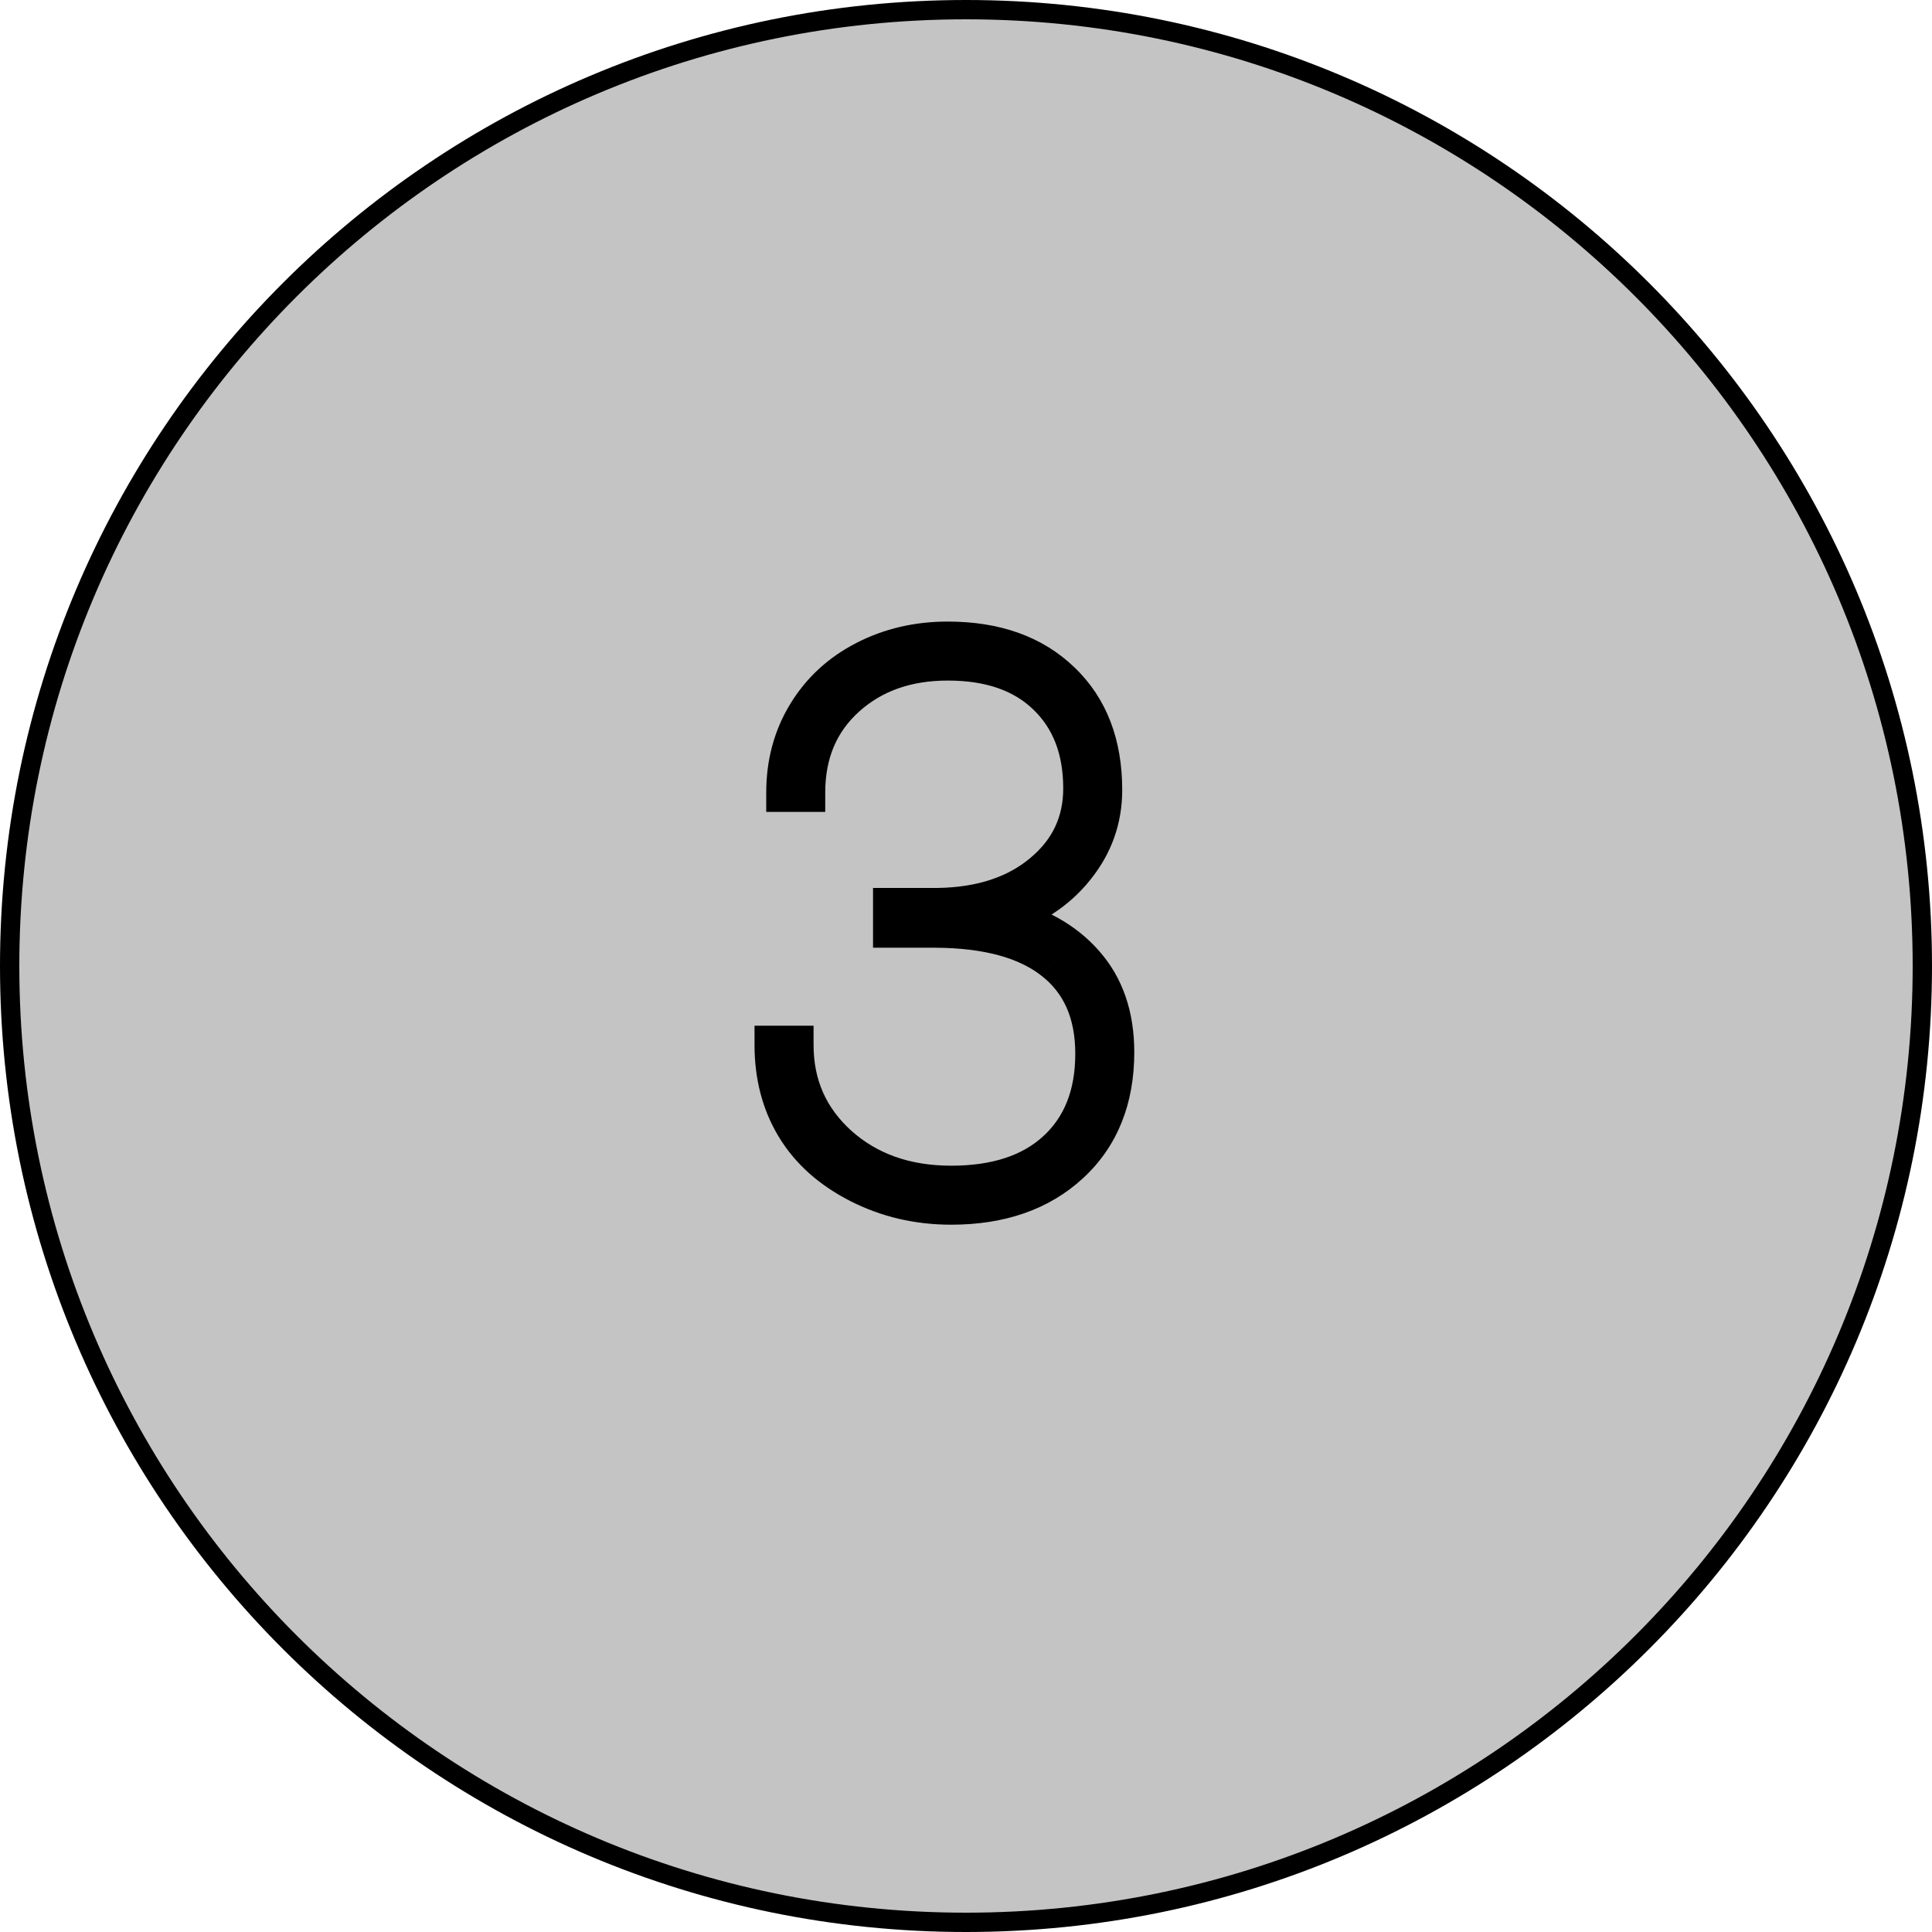
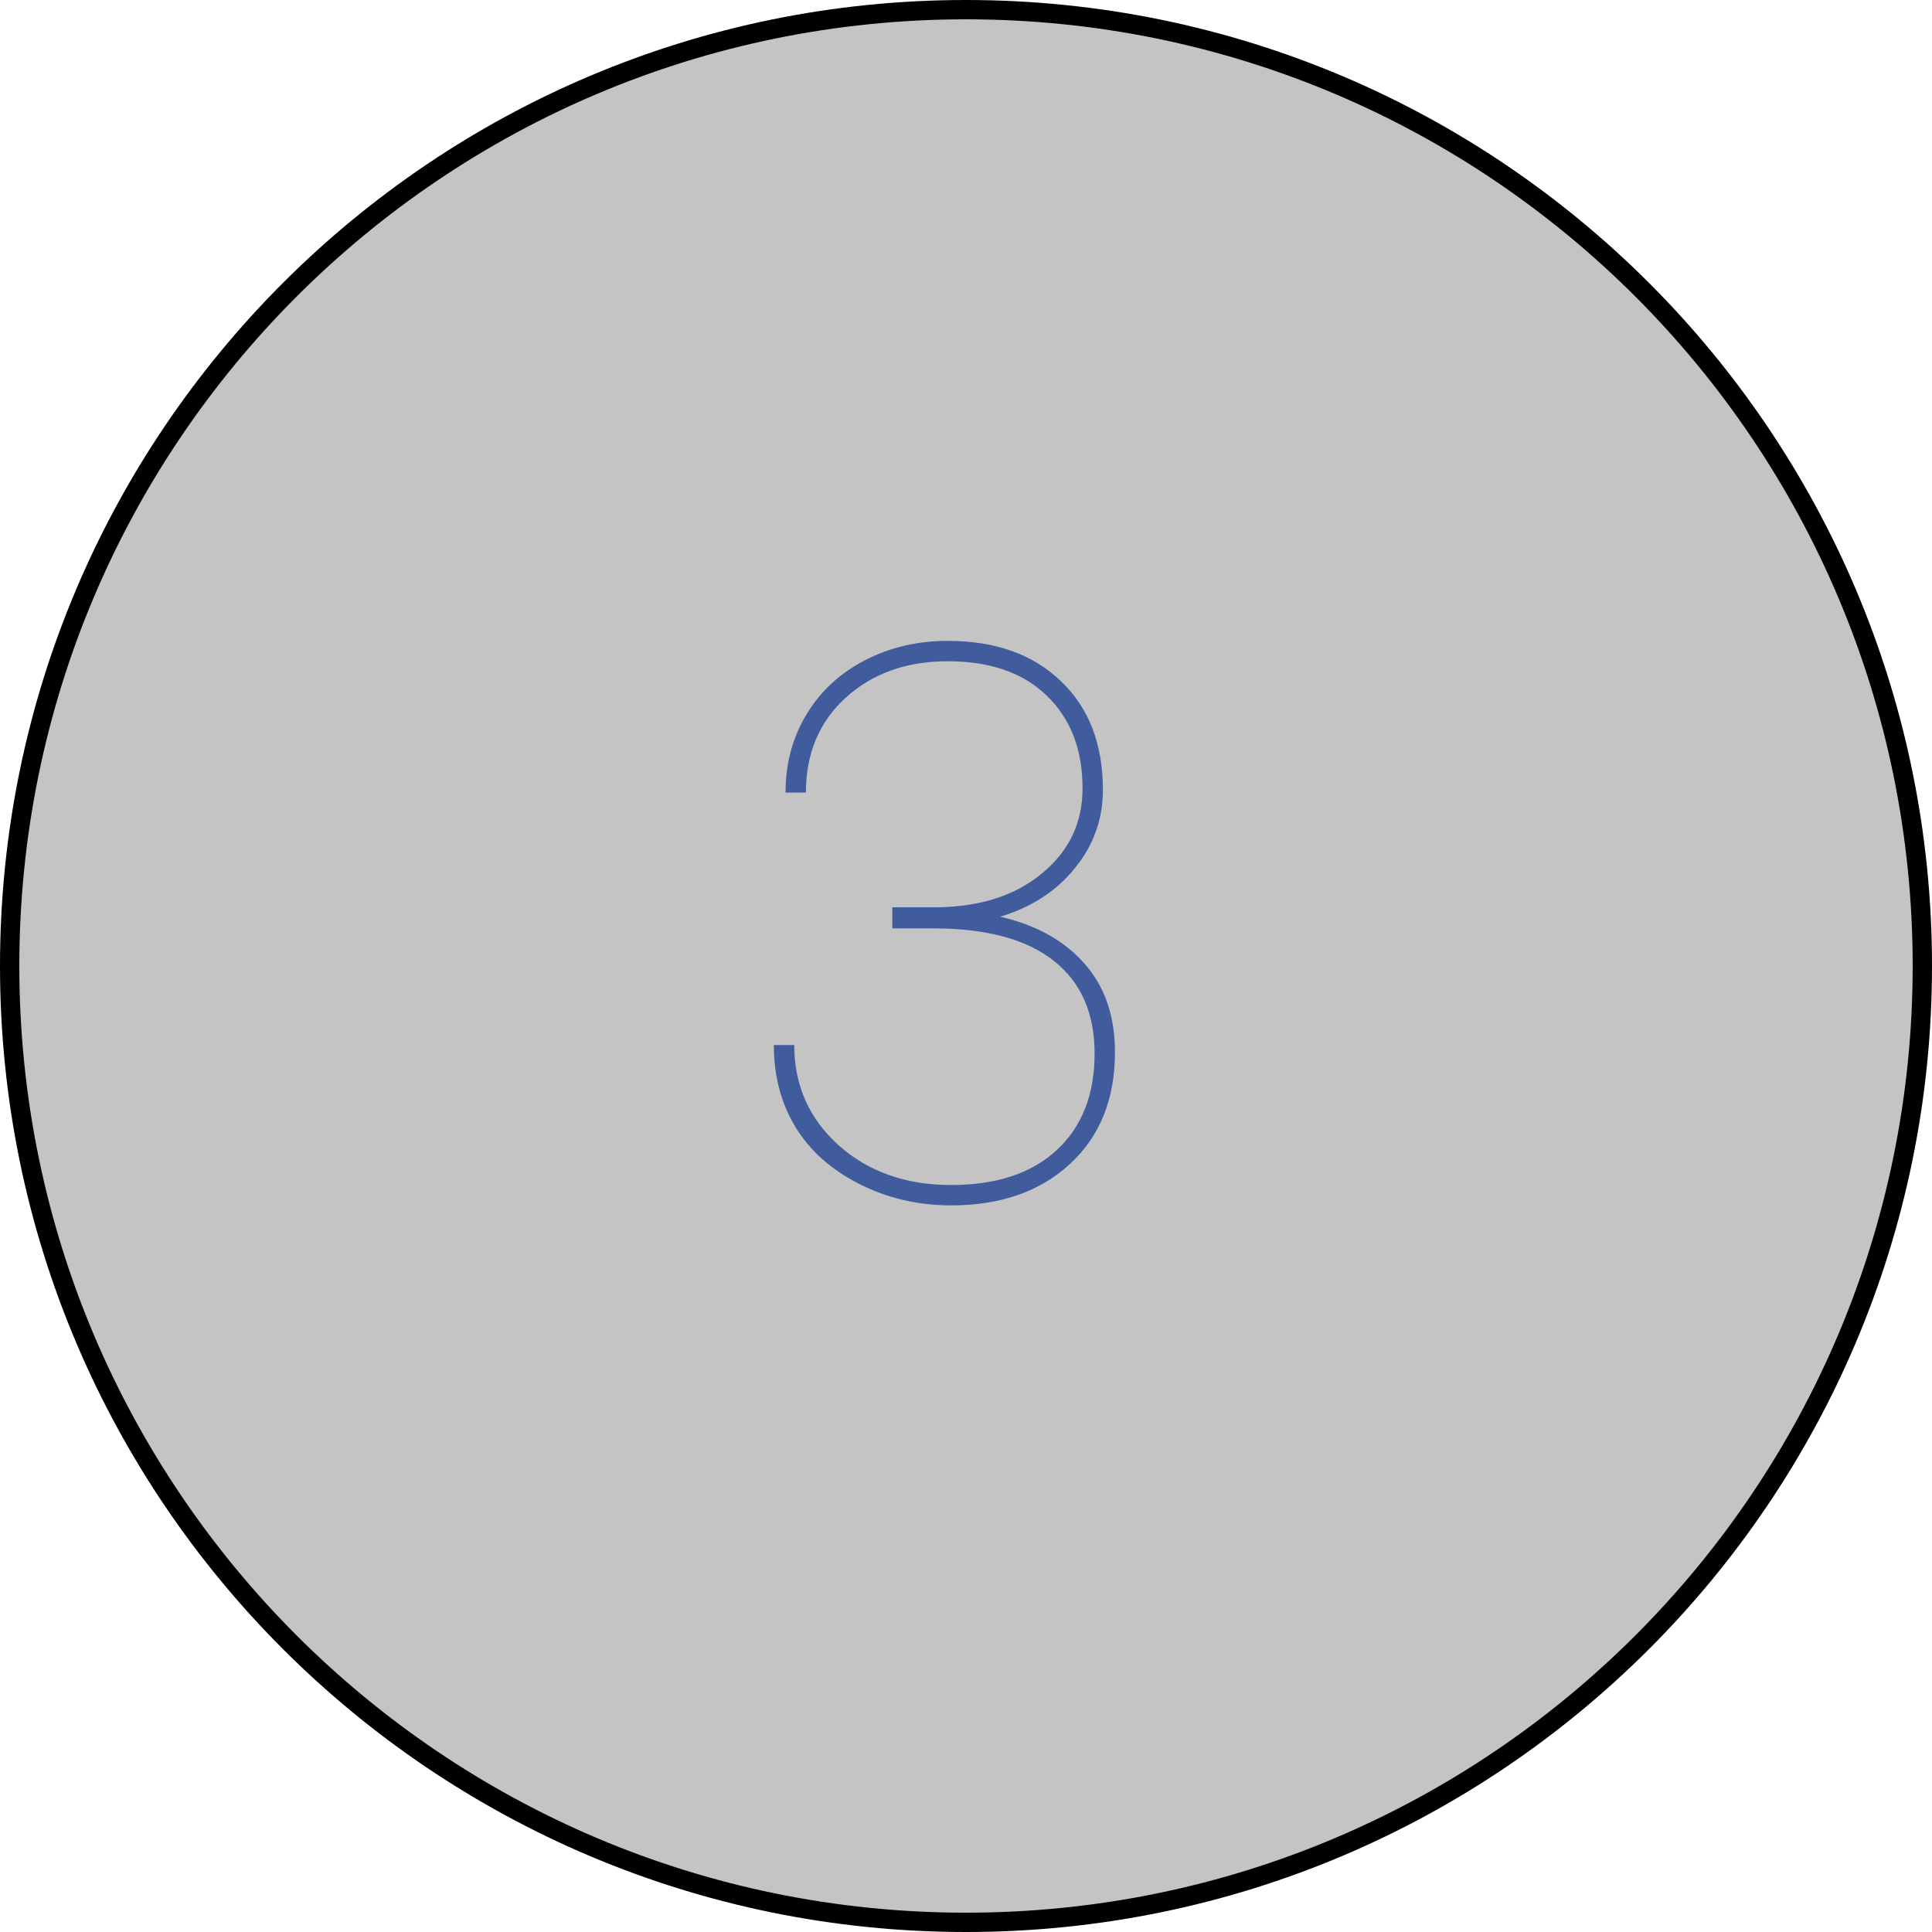
<svg xmlns="http://www.w3.org/2000/svg" width="50" height="50" viewBox="0 0 50 50" fill="none">
-   <path d="M49.75 25C49.75 38.669 38.669 49.75 25 49.75C11.331 49.75 0.25 38.669 0.25 25C0.25 11.331 11.331 0.25 25 0.25C38.669 0.25 49.75 11.331 49.75 25Z" fill="#C4C4C4" stroke="black" stroke-width="0.5" />
+   <path d="M49.75 25C49.75 38.669 38.669 49.75 25 49.75C11.331 49.75 0.25 38.669 0.25 25C0.25 11.331 11.331 0.25 25 0.25C38.669 0.25 49.75 11.331 49.75 25" fill="#C4C4C4" stroke="black" stroke-width="0.5" />
  <path d="M23.094 23.48H24.285C25.398 23.461 26.297 23.165 26.98 22.592C27.671 22.019 28.016 21.29 28.016 20.404C28.016 19.395 27.706 18.594 27.088 18.002C26.476 17.41 25.623 17.113 24.529 17.113C23.462 17.113 22.583 17.426 21.893 18.051C21.203 18.676 20.857 19.496 20.857 20.512H20.33C20.33 19.756 20.512 19.079 20.877 18.48C21.241 17.881 21.746 17.416 22.391 17.084C23.035 16.752 23.748 16.586 24.529 16.586C25.76 16.586 26.736 16.934 27.459 17.631C28.182 18.321 28.543 19.259 28.543 20.443C28.543 21.199 28.302 21.872 27.82 22.465C27.345 23.057 26.701 23.477 25.887 23.725C26.818 23.939 27.544 24.343 28.064 24.936C28.592 25.528 28.855 26.293 28.855 27.23C28.855 28.441 28.468 29.405 27.693 30.121C26.919 30.837 25.893 31.195 24.617 31.195C23.758 31.195 22.963 31.01 22.234 30.639C21.505 30.268 20.955 29.776 20.584 29.164C20.213 28.552 20.027 27.846 20.027 27.045H20.555C20.555 28.087 20.939 28.953 21.707 29.643C22.475 30.326 23.445 30.668 24.617 30.668C25.783 30.668 26.691 30.369 27.342 29.77C27.999 29.164 28.328 28.331 28.328 27.27C28.328 26.221 27.977 25.421 27.273 24.867C26.577 24.314 25.555 24.034 24.207 24.027H23.094V23.48Z" fill="#415C9C" />
-   <path d="M23.094 23.48V22.98H22.594V23.48H23.094ZM24.285 23.48V23.98L24.294 23.98L24.285 23.48ZM26.98 22.592L26.661 22.207L26.659 22.209L26.98 22.592ZM27.088 18.002L26.74 18.361L26.742 18.363L27.088 18.002ZM21.893 18.051L21.557 17.68L21.557 17.68L21.893 18.051ZM20.857 20.512V21.012H21.357V20.512H20.857ZM20.33 20.512H19.83V21.012H20.33V20.512ZM27.459 17.631L27.112 17.991L27.114 17.992L27.459 17.631ZM27.82 22.465L27.432 22.149L27.43 22.152L27.82 22.465ZM25.887 23.725L25.741 23.246L23.95 23.791L25.774 24.212L25.887 23.725ZM28.064 24.936L27.689 25.266L27.691 25.268L28.064 24.936ZM22.234 30.639L22.008 31.084L22.234 30.639ZM20.027 27.045V26.545H19.527V27.045H20.027ZM20.555 27.045H21.055V26.545H20.555V27.045ZM21.707 29.643L21.373 30.015L21.375 30.016L21.707 29.643ZM27.342 29.77L27.68 30.137L27.68 30.137L27.342 29.77ZM27.273 24.867L26.962 25.259L26.964 25.26L27.273 24.867ZM24.207 24.027L24.209 23.527H24.207V24.027ZM23.094 24.027H22.594V24.527H23.094V24.027ZM23.094 23.98H24.285V22.98H23.094V23.98ZM24.294 23.98C25.492 23.959 26.51 23.638 27.302 22.975L26.659 22.209C26.083 22.691 25.304 22.962 24.276 22.98L24.294 23.98ZM27.3 22.977C28.103 22.31 28.516 21.441 28.516 20.404H27.516C27.516 21.139 27.238 21.728 26.661 22.207L27.3 22.977ZM28.516 20.404C28.516 19.285 28.168 18.344 27.434 17.641L26.742 18.363C27.244 18.844 27.516 19.505 27.516 20.404H28.516ZM27.436 17.643C26.706 16.936 25.714 16.613 24.529 16.613V17.613C25.532 17.613 26.246 17.883 26.74 18.361L27.436 17.643ZM24.529 16.613C23.357 16.613 22.352 16.96 21.557 17.68L22.228 18.421C22.813 17.892 23.566 17.613 24.529 17.613V16.613ZM21.557 17.68C20.752 18.409 20.357 19.369 20.357 20.512H21.357C21.357 19.623 21.653 18.942 22.228 18.421L21.557 17.68ZM20.857 20.012H20.33V21.012H20.857V20.012ZM20.83 20.512C20.83 19.841 20.991 19.255 21.304 18.74L20.45 18.221C20.034 18.904 19.83 19.672 19.83 20.512H20.83ZM21.304 18.74C21.619 18.223 22.054 17.82 22.62 17.529L22.162 16.64C21.438 17.012 20.864 17.54 20.45 18.221L21.304 18.74ZM22.62 17.529C23.188 17.236 23.821 17.086 24.529 17.086V16.086C23.675 16.086 22.882 16.268 22.162 16.64L22.62 17.529ZM24.529 17.086C25.661 17.086 26.503 17.403 27.112 17.991L27.806 17.271C26.97 16.465 25.858 16.086 24.529 16.086V17.086ZM27.114 17.992C27.719 18.571 28.043 19.368 28.043 20.443H29.043C29.043 19.149 28.644 18.071 27.804 17.269L27.114 17.992ZM28.043 20.443C28.043 21.082 27.843 21.645 27.432 22.149L28.208 22.78C28.762 22.1 29.043 21.315 29.043 20.443H28.043ZM27.43 22.152C27.026 22.657 26.471 23.024 25.741 23.246L26.032 24.203C26.93 23.93 27.665 23.458 28.21 22.778L27.43 22.152ZM25.774 24.212C26.625 24.408 27.251 24.767 27.689 25.266L28.44 24.605C27.837 23.919 27.01 23.471 25.999 23.237L25.774 24.212ZM27.691 25.268C28.122 25.753 28.355 26.392 28.355 27.23H29.355C29.355 26.194 29.061 25.303 28.438 24.603L27.691 25.268ZM28.355 27.23C28.355 28.325 28.011 29.147 27.354 29.754L28.033 30.488C28.925 29.663 29.355 28.558 29.355 27.23H28.355ZM27.354 29.754C26.69 30.367 25.795 30.695 24.617 30.695V31.695C25.991 31.695 27.147 31.307 28.033 30.488L27.354 29.754ZM24.617 30.695C23.832 30.695 23.116 30.527 22.461 30.193L22.008 31.084C22.811 31.493 23.683 31.695 24.617 31.695V30.695ZM22.461 30.193C21.803 29.858 21.328 29.426 21.012 28.905L20.156 29.423C20.582 30.126 21.208 30.677 22.008 31.084L22.461 30.193ZM21.012 28.905C20.693 28.38 20.527 27.765 20.527 27.045H19.527C19.527 27.926 19.733 28.724 20.156 29.423L21.012 28.905ZM20.027 27.545H20.555V26.545H20.027V27.545ZM20.055 27.045C20.055 28.227 20.498 29.229 21.373 30.015L22.041 29.271C21.38 28.676 21.055 27.946 21.055 27.045H20.055ZM21.375 30.016C22.247 30.793 23.341 31.168 24.617 31.168V30.168C23.55 30.168 22.703 29.86 22.039 29.269L21.375 30.016ZM24.617 31.168C25.867 31.168 26.911 30.845 27.68 30.137L27.003 29.402C26.471 29.892 25.698 30.168 24.617 30.168V31.168ZM27.68 30.137C28.46 29.419 28.828 28.442 28.828 27.27H27.828C27.828 28.219 27.539 28.909 27.003 29.402L27.68 30.137ZM28.828 27.27C28.828 26.098 28.428 25.139 27.583 24.474L26.964 25.26C27.525 25.702 27.828 26.345 27.828 27.27H28.828ZM27.584 24.476C26.765 23.825 25.614 23.534 24.209 23.527L24.205 24.527C25.495 24.534 26.389 24.803 26.962 25.259L27.584 24.476ZM24.207 23.527H23.094V24.527H24.207V23.527ZM23.594 24.027V23.48H22.594V24.027H23.594Z" fill="black" />
</svg>